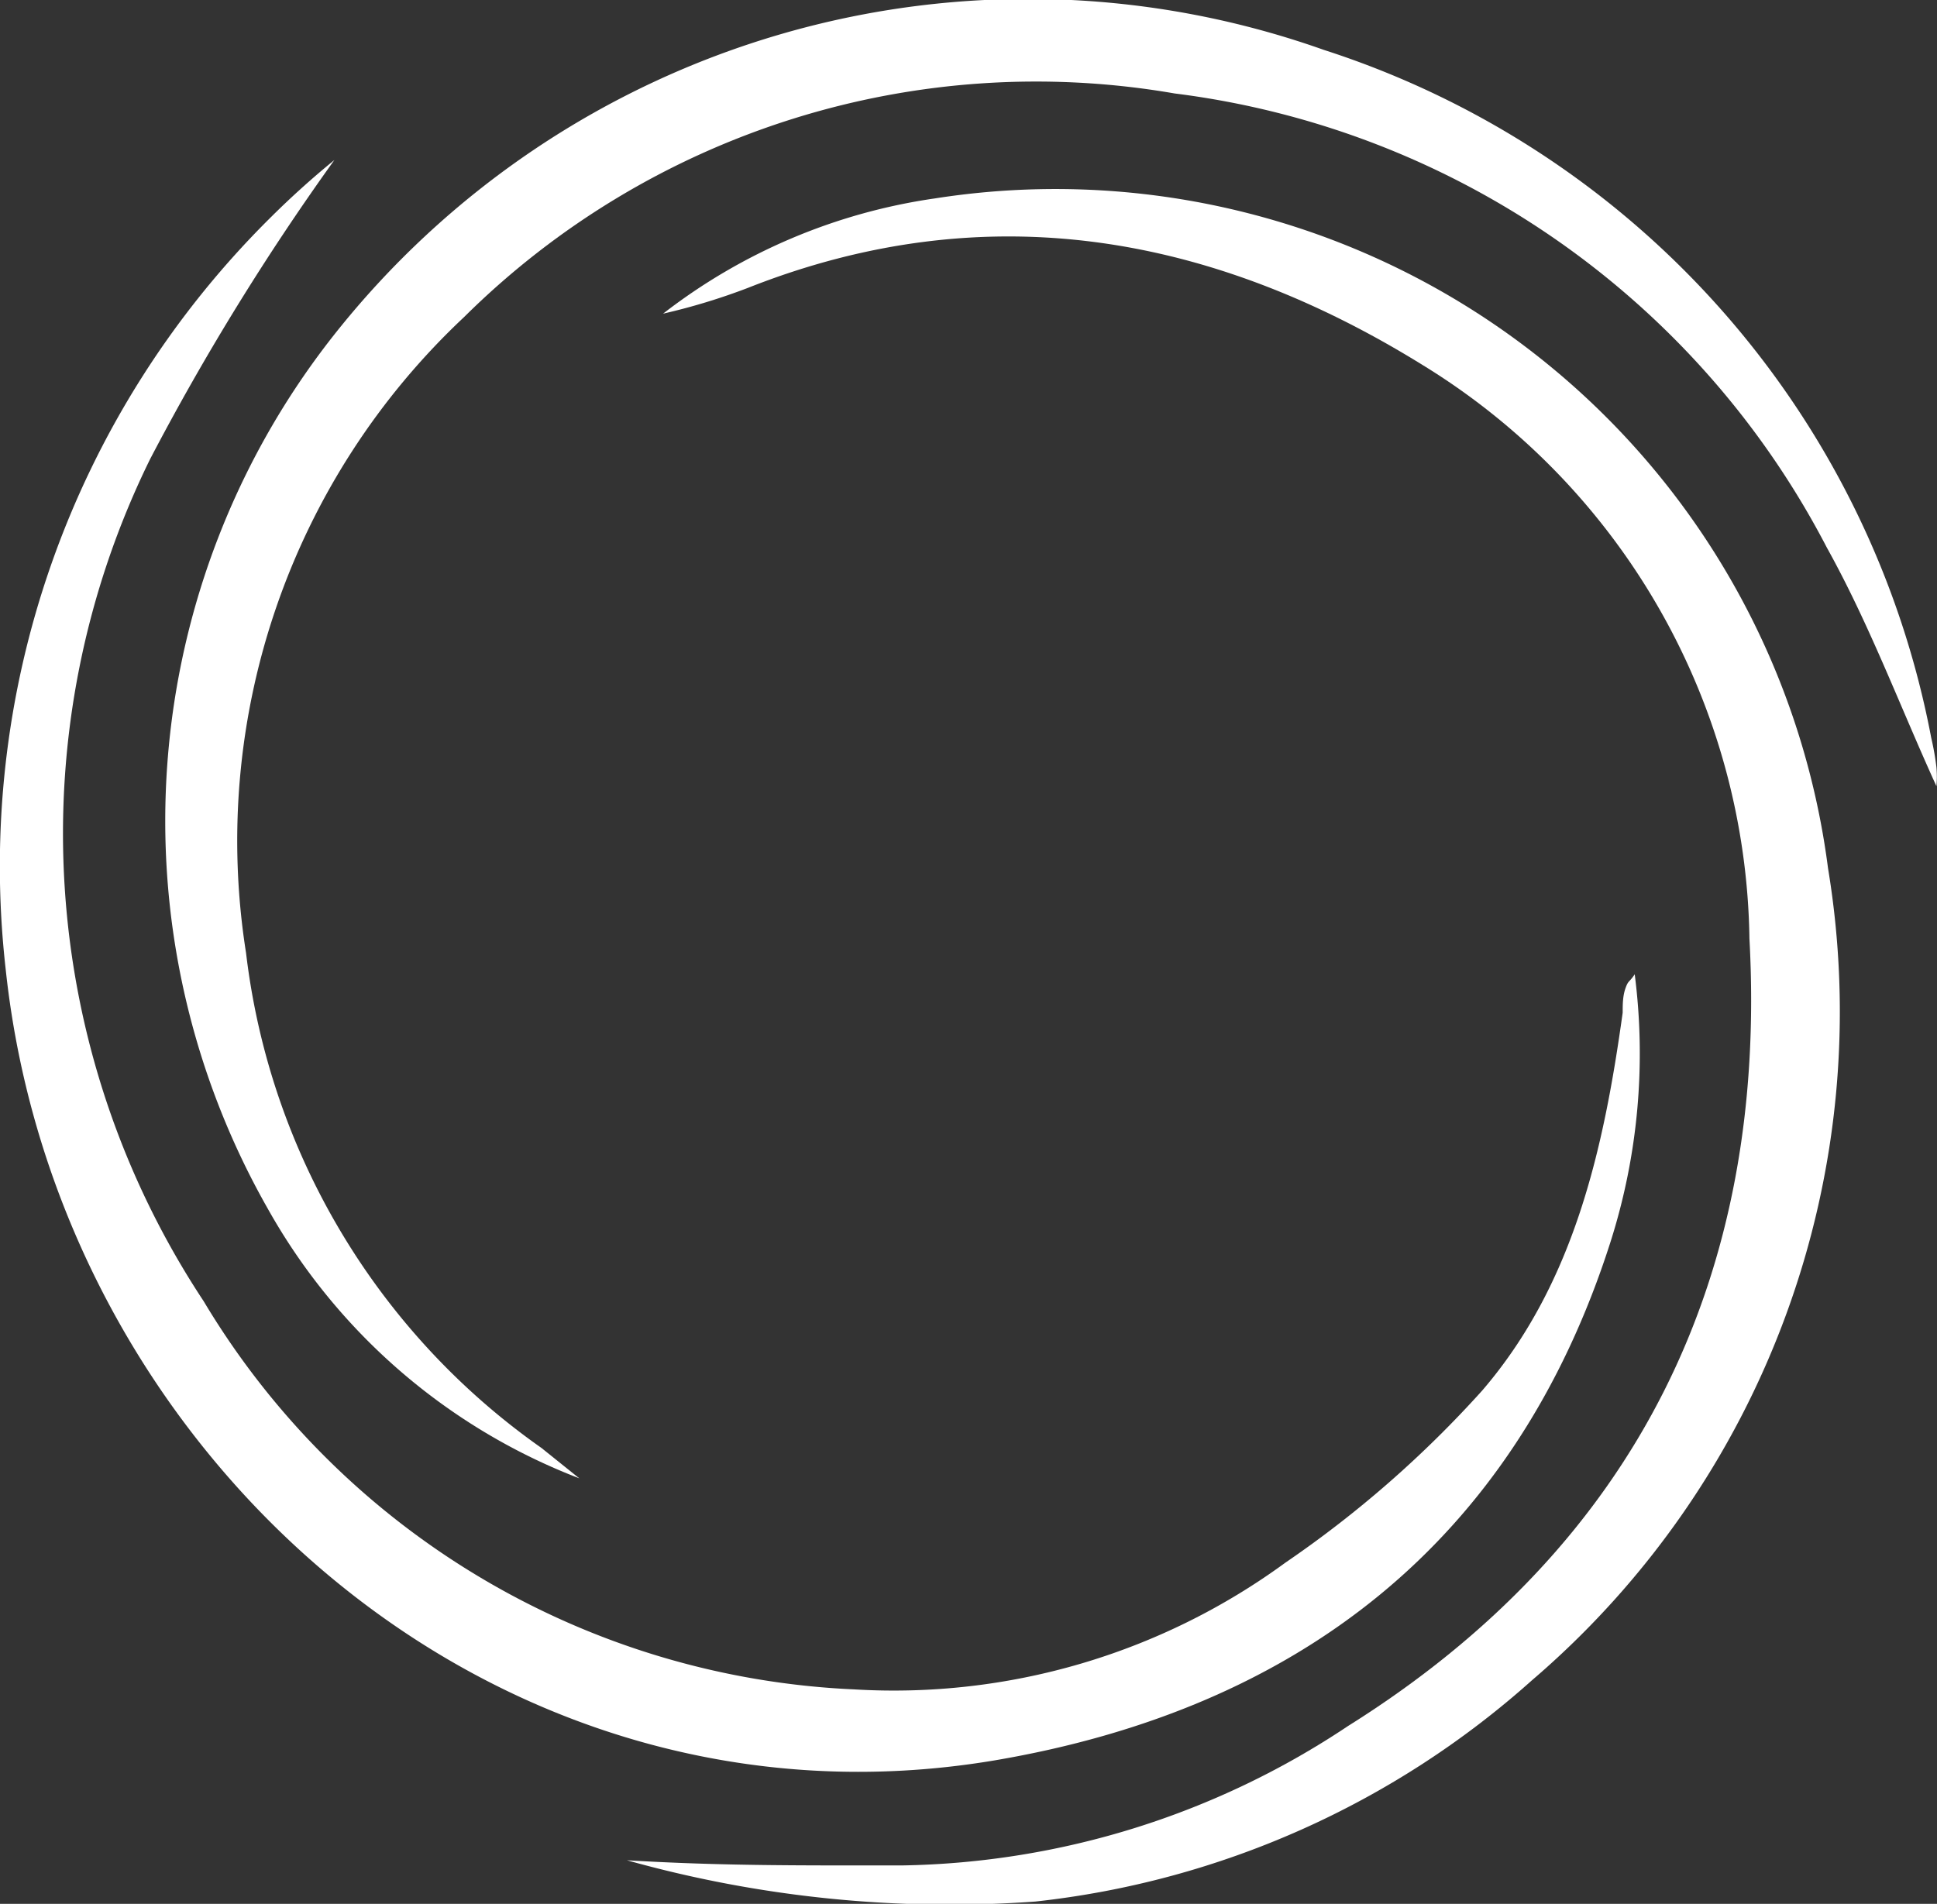
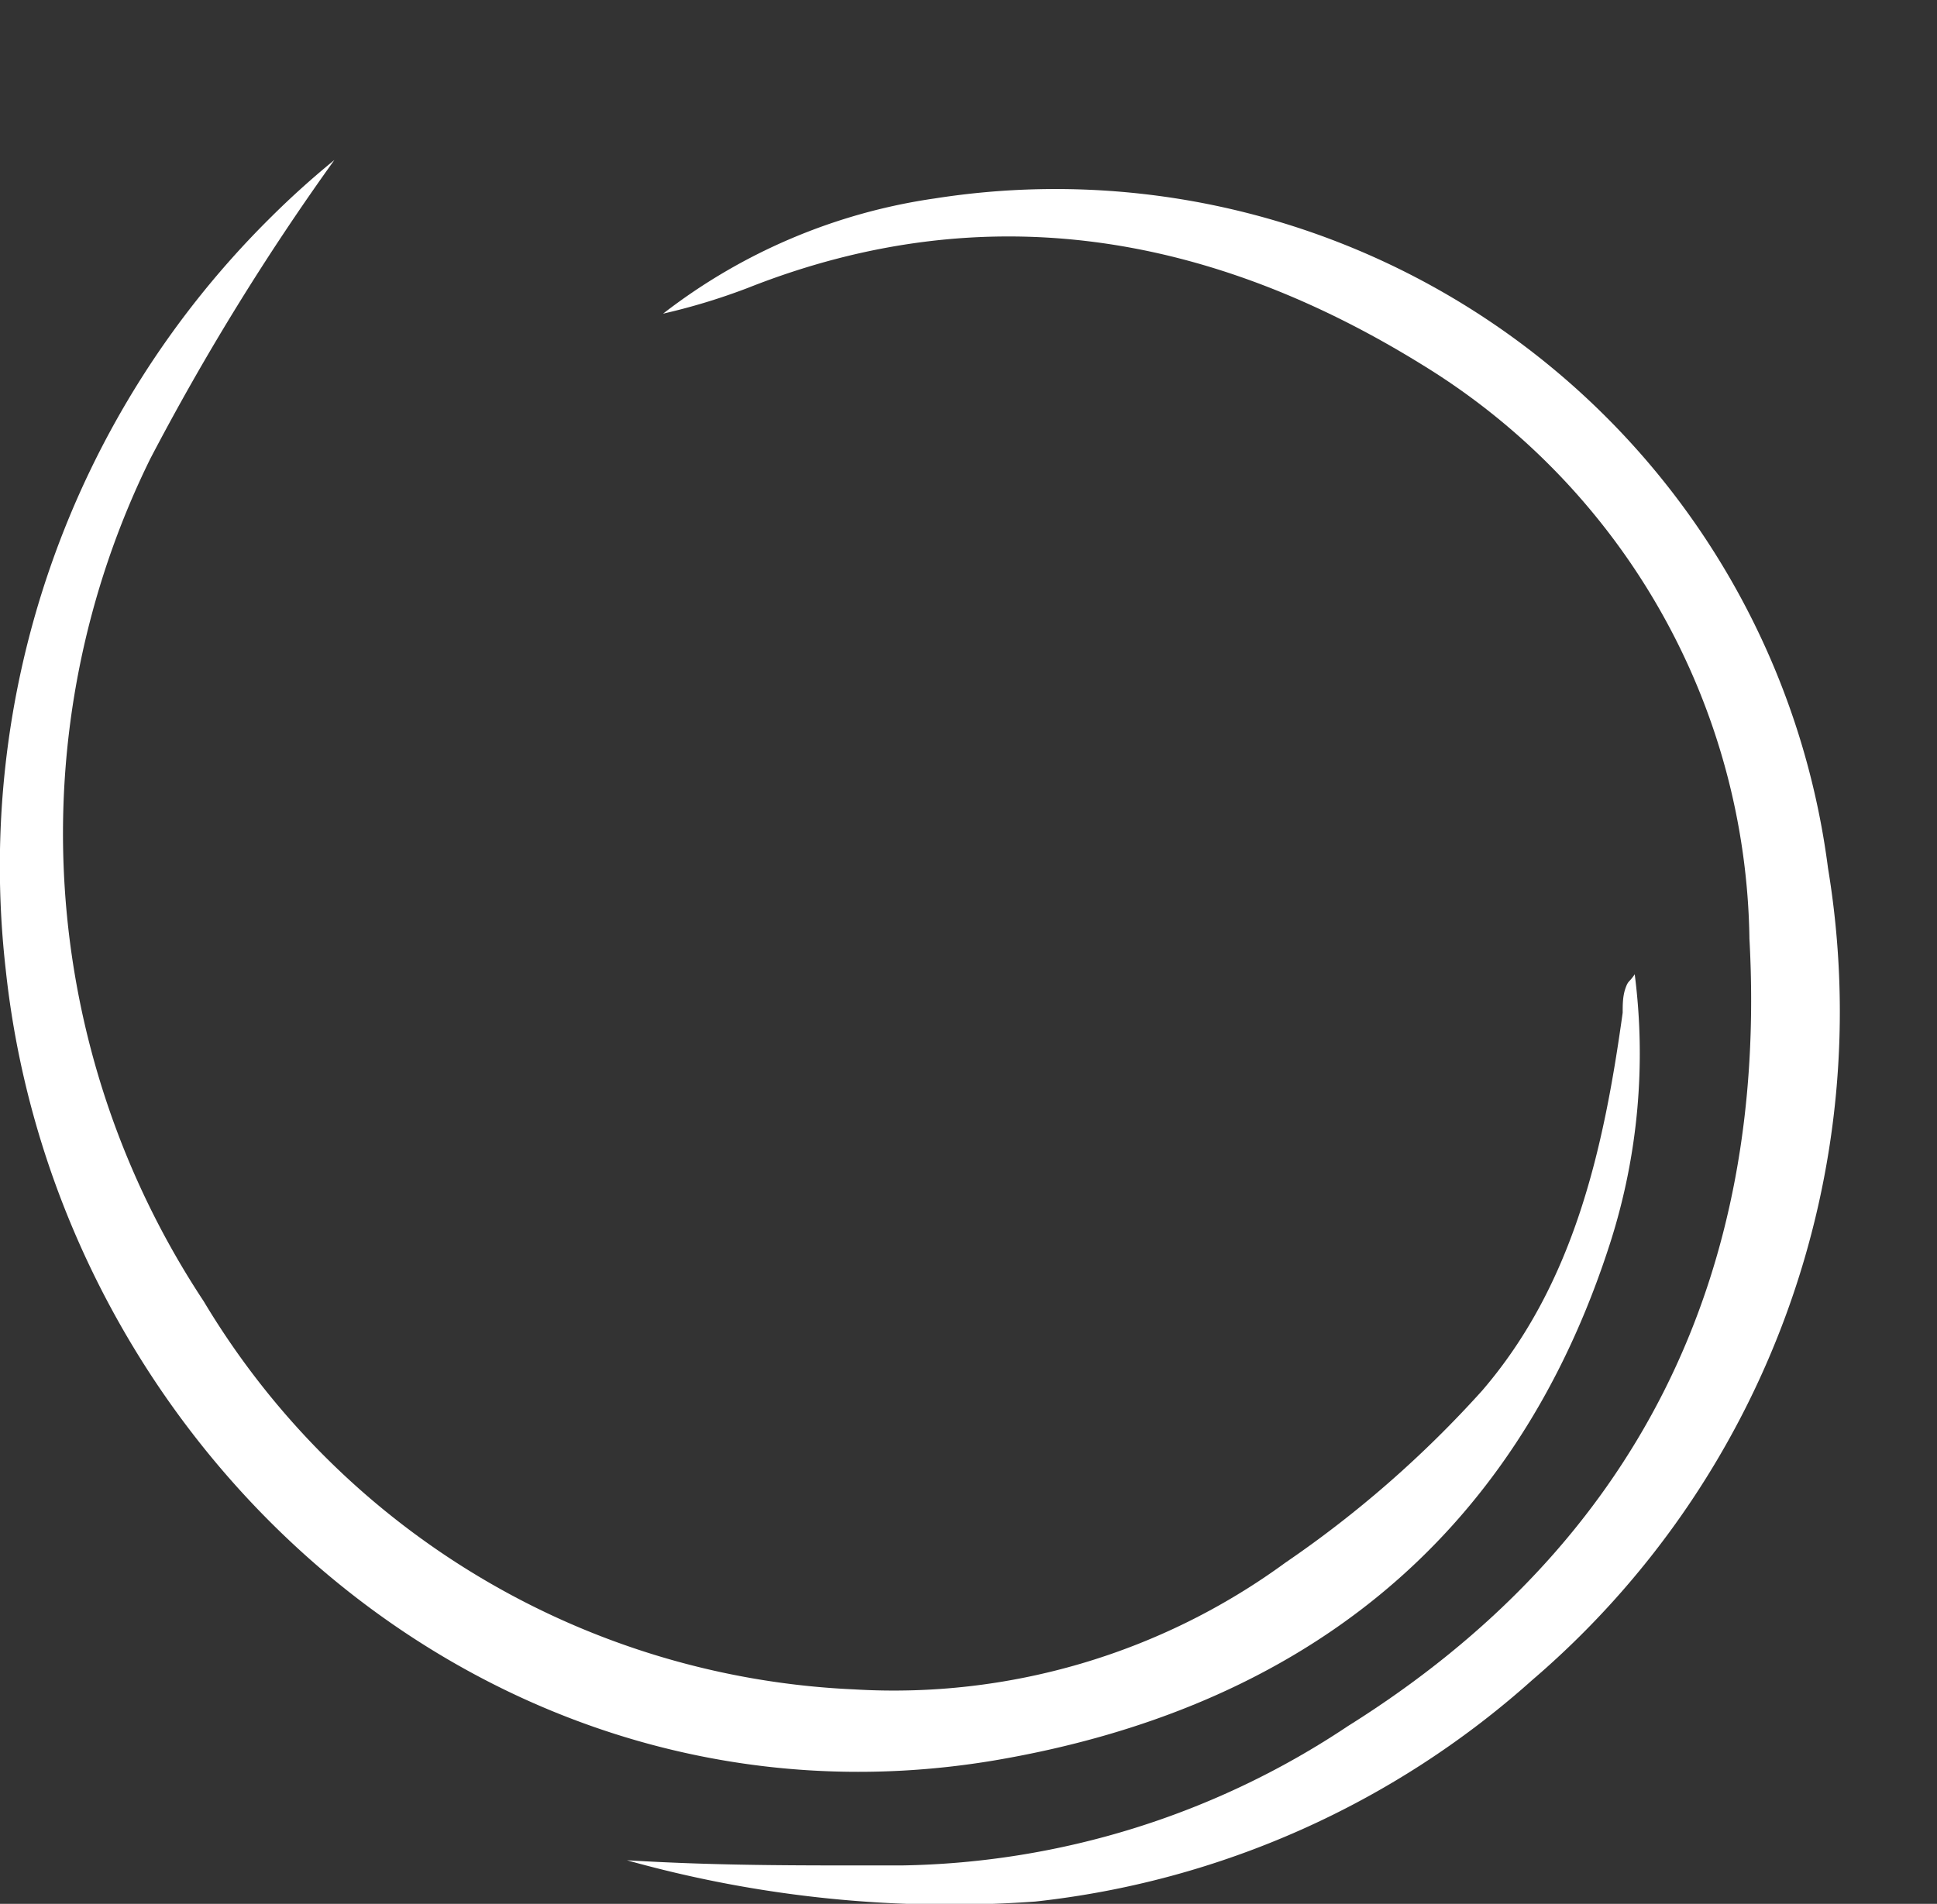
<svg xmlns="http://www.w3.org/2000/svg" viewBox="0 0 33.77 33.2" fill="#FFFFFF">
  <rect x="0" y="0" width="33.77" height="33.2" fill="#333333" stroke="none" />
  <g id="Layer_2" data-name="Layer 2">
    <g id="Layer_1-2" data-name="Layer 1">
      <path d="M26.71,29.3a15.5,15.5,0,0,1-8.66,3.86,20.85,20.85,0,0,1-7.12-.72c1.66.1,3.06.09,4.8.09A14.4,14.4,0,0,0,23.5,30.1c5.06-3.17,7.32-7.87,7-13.73a11.93,11.93,0,0,0-5.69-10c-3.66-2.27-7.6-3-11.77-1.35a11,11,0,0,1-1.48.45A10.07,10.07,0,0,1,16.3,3.46,13.58,13.58,0,0,1,31.87,15.14,15.34,15.34,0,0,1,26.71,29.3Z" />
      <path d="M5.83,2.79A43.42,43.42,0,0,0,2.62,8a14.79,14.79,0,0,0,.93,14.69,13.93,13.93,0,0,0,11.34,6.77,11.56,11.56,0,0,0,7.52-2.21,19.1,19.1,0,0,0,3.43-3c1.6-1.86,2.12-4.21,2.45-6.59,0-.14,0-.29.05-.43s.06-.09.16-.24a10.83,10.83,0,0,1-.42,4.66c-1.68,5.27-5.49,8.16-10.75,9.05C8.6,32.16,1,25.34.1,16.91A15.92,15.92,0,0,1,4.69,3.82,15.12,15.12,0,0,1,5.83,2.79Z" />
-       <path d="M10.1,25.78a10.57,10.57,0,0,1-5.43-4.7A13.68,13.68,0,0,1,5.8,5.87a15.42,15.42,0,0,1,17.28-5,15.67,15.67,0,0,1,10.59,12,4.54,4.54,0,0,1,.09.51,1.85,1.85,0,0,1,0,.33c-.63-1.38-1.17-2.83-1.91-4.16A14.9,14.9,0,0,0,20.48,1.63,14.16,14.16,0,0,0,8.09,5.53a12.52,12.52,0,0,0-3.8,11.09,12.32,12.32,0,0,0,5.15,8.63Z" />
    </g>
  </g>
</svg>